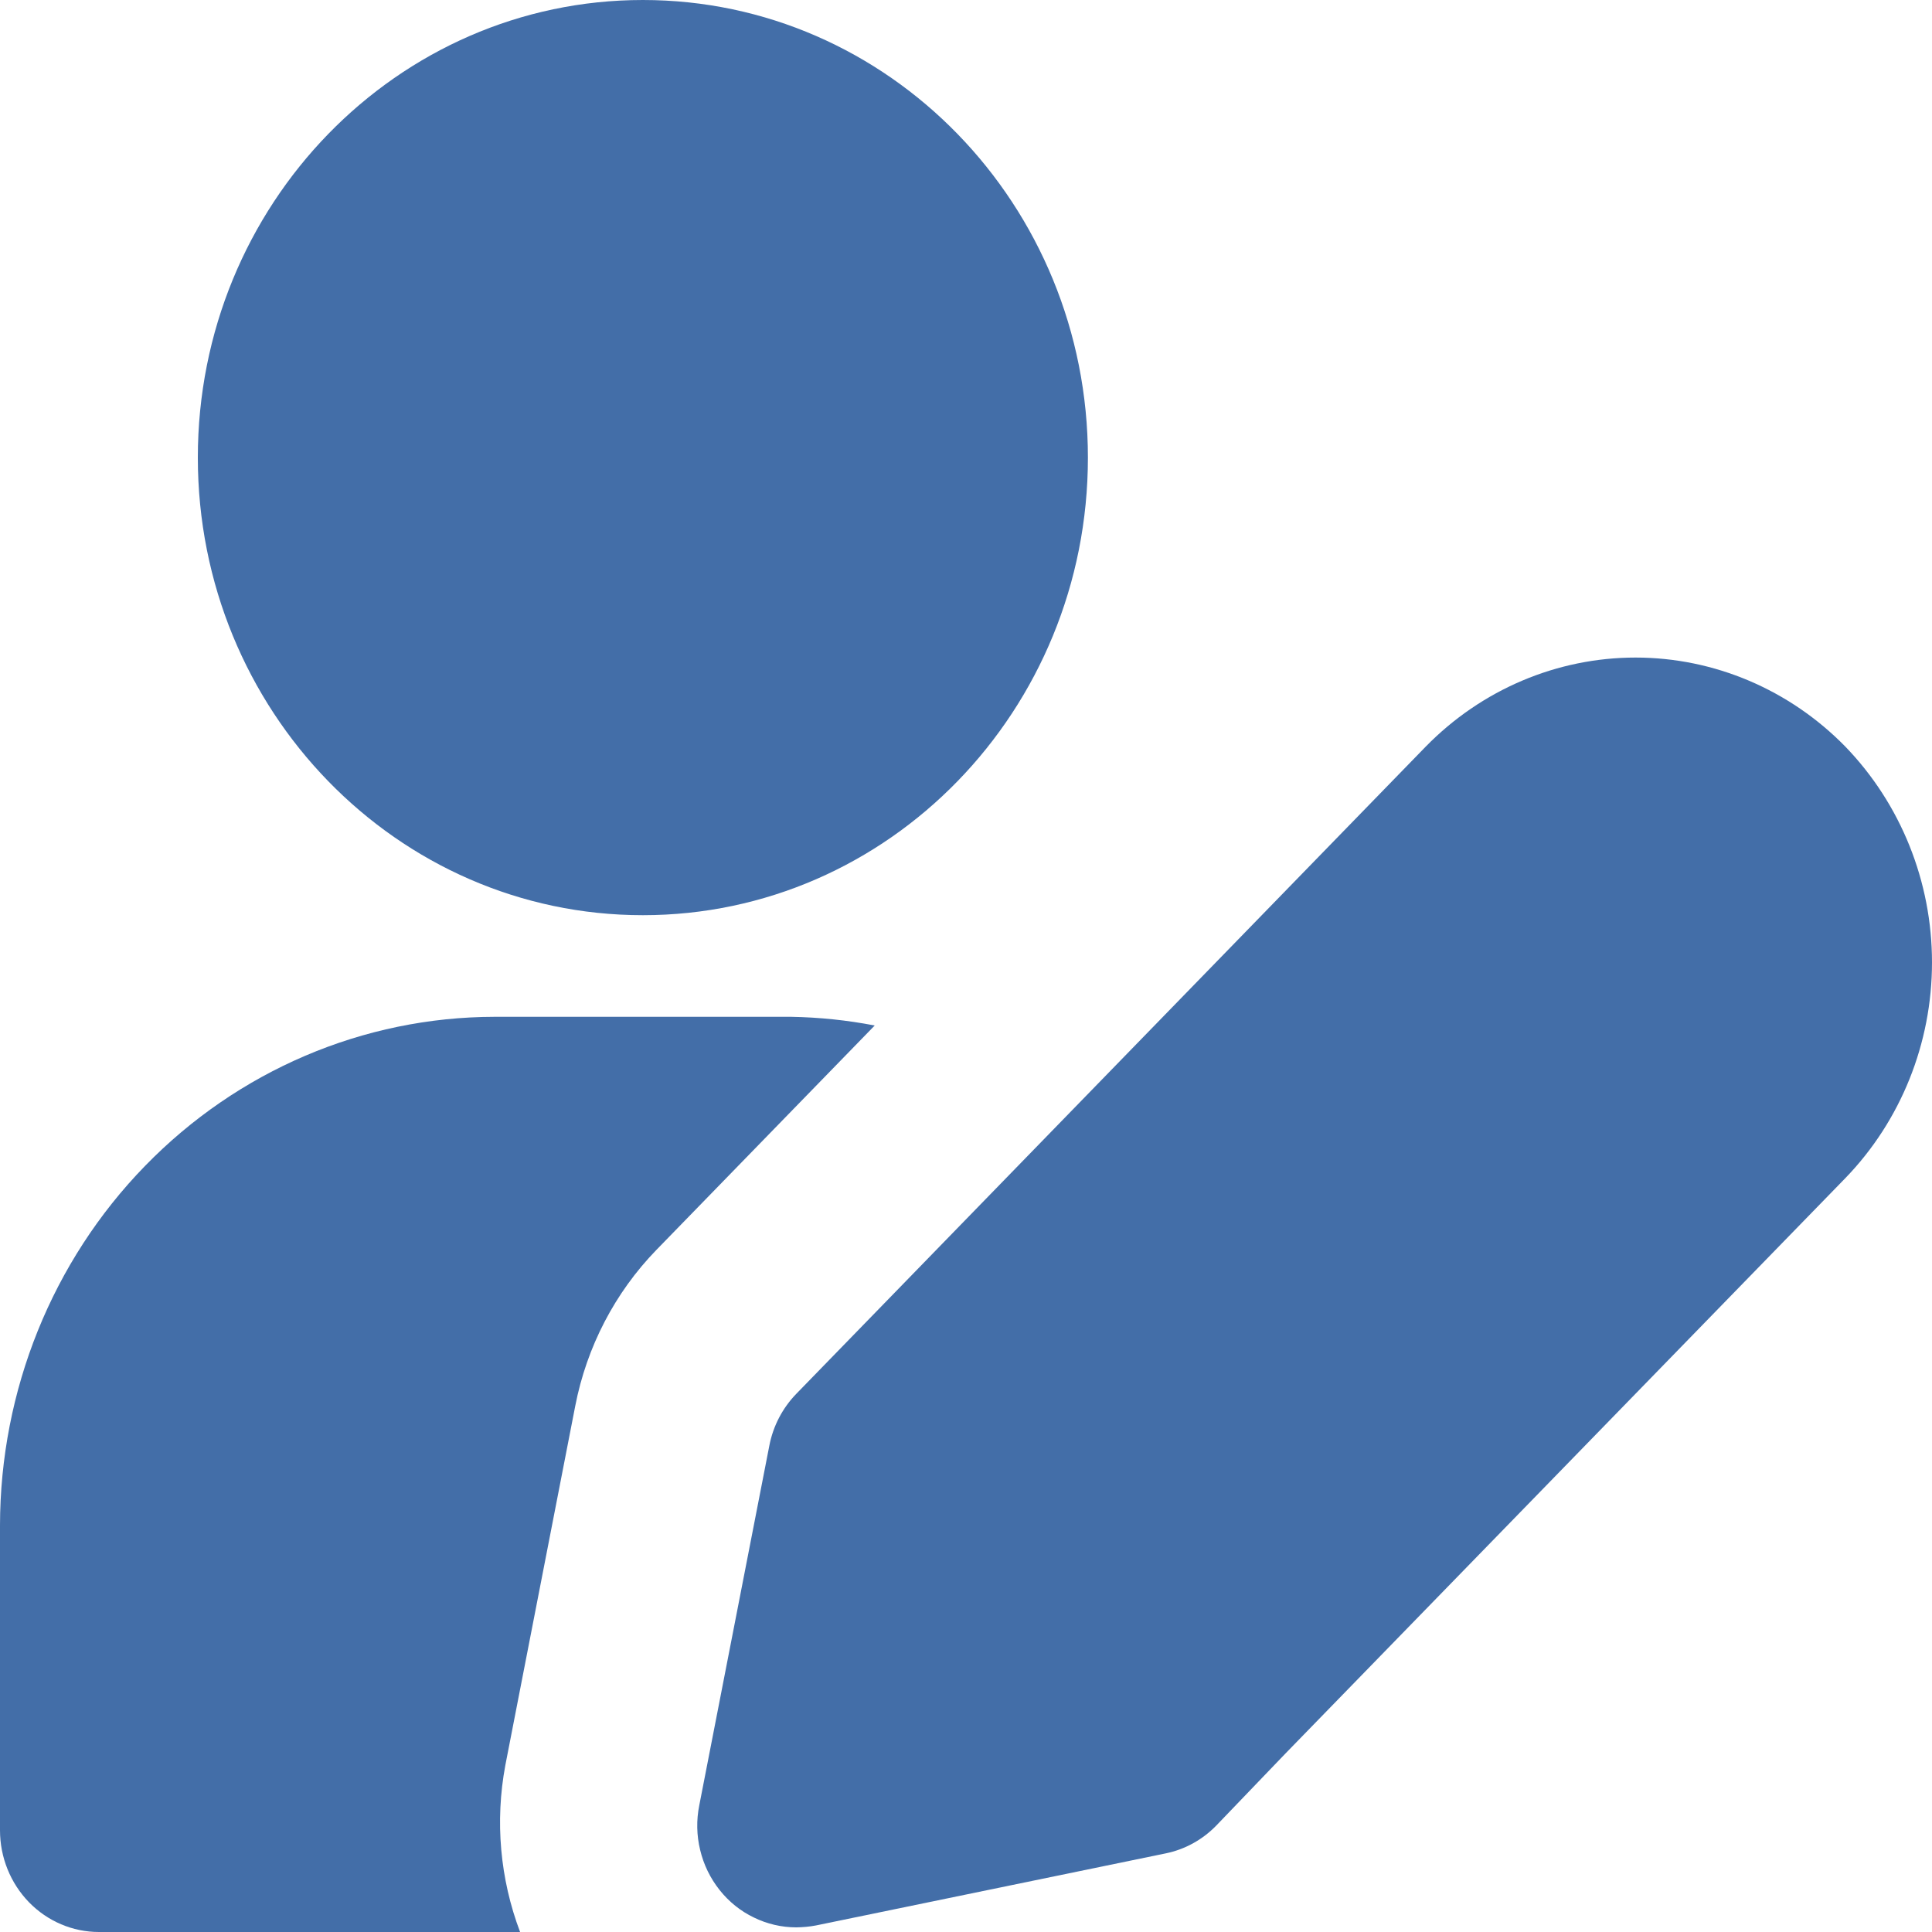
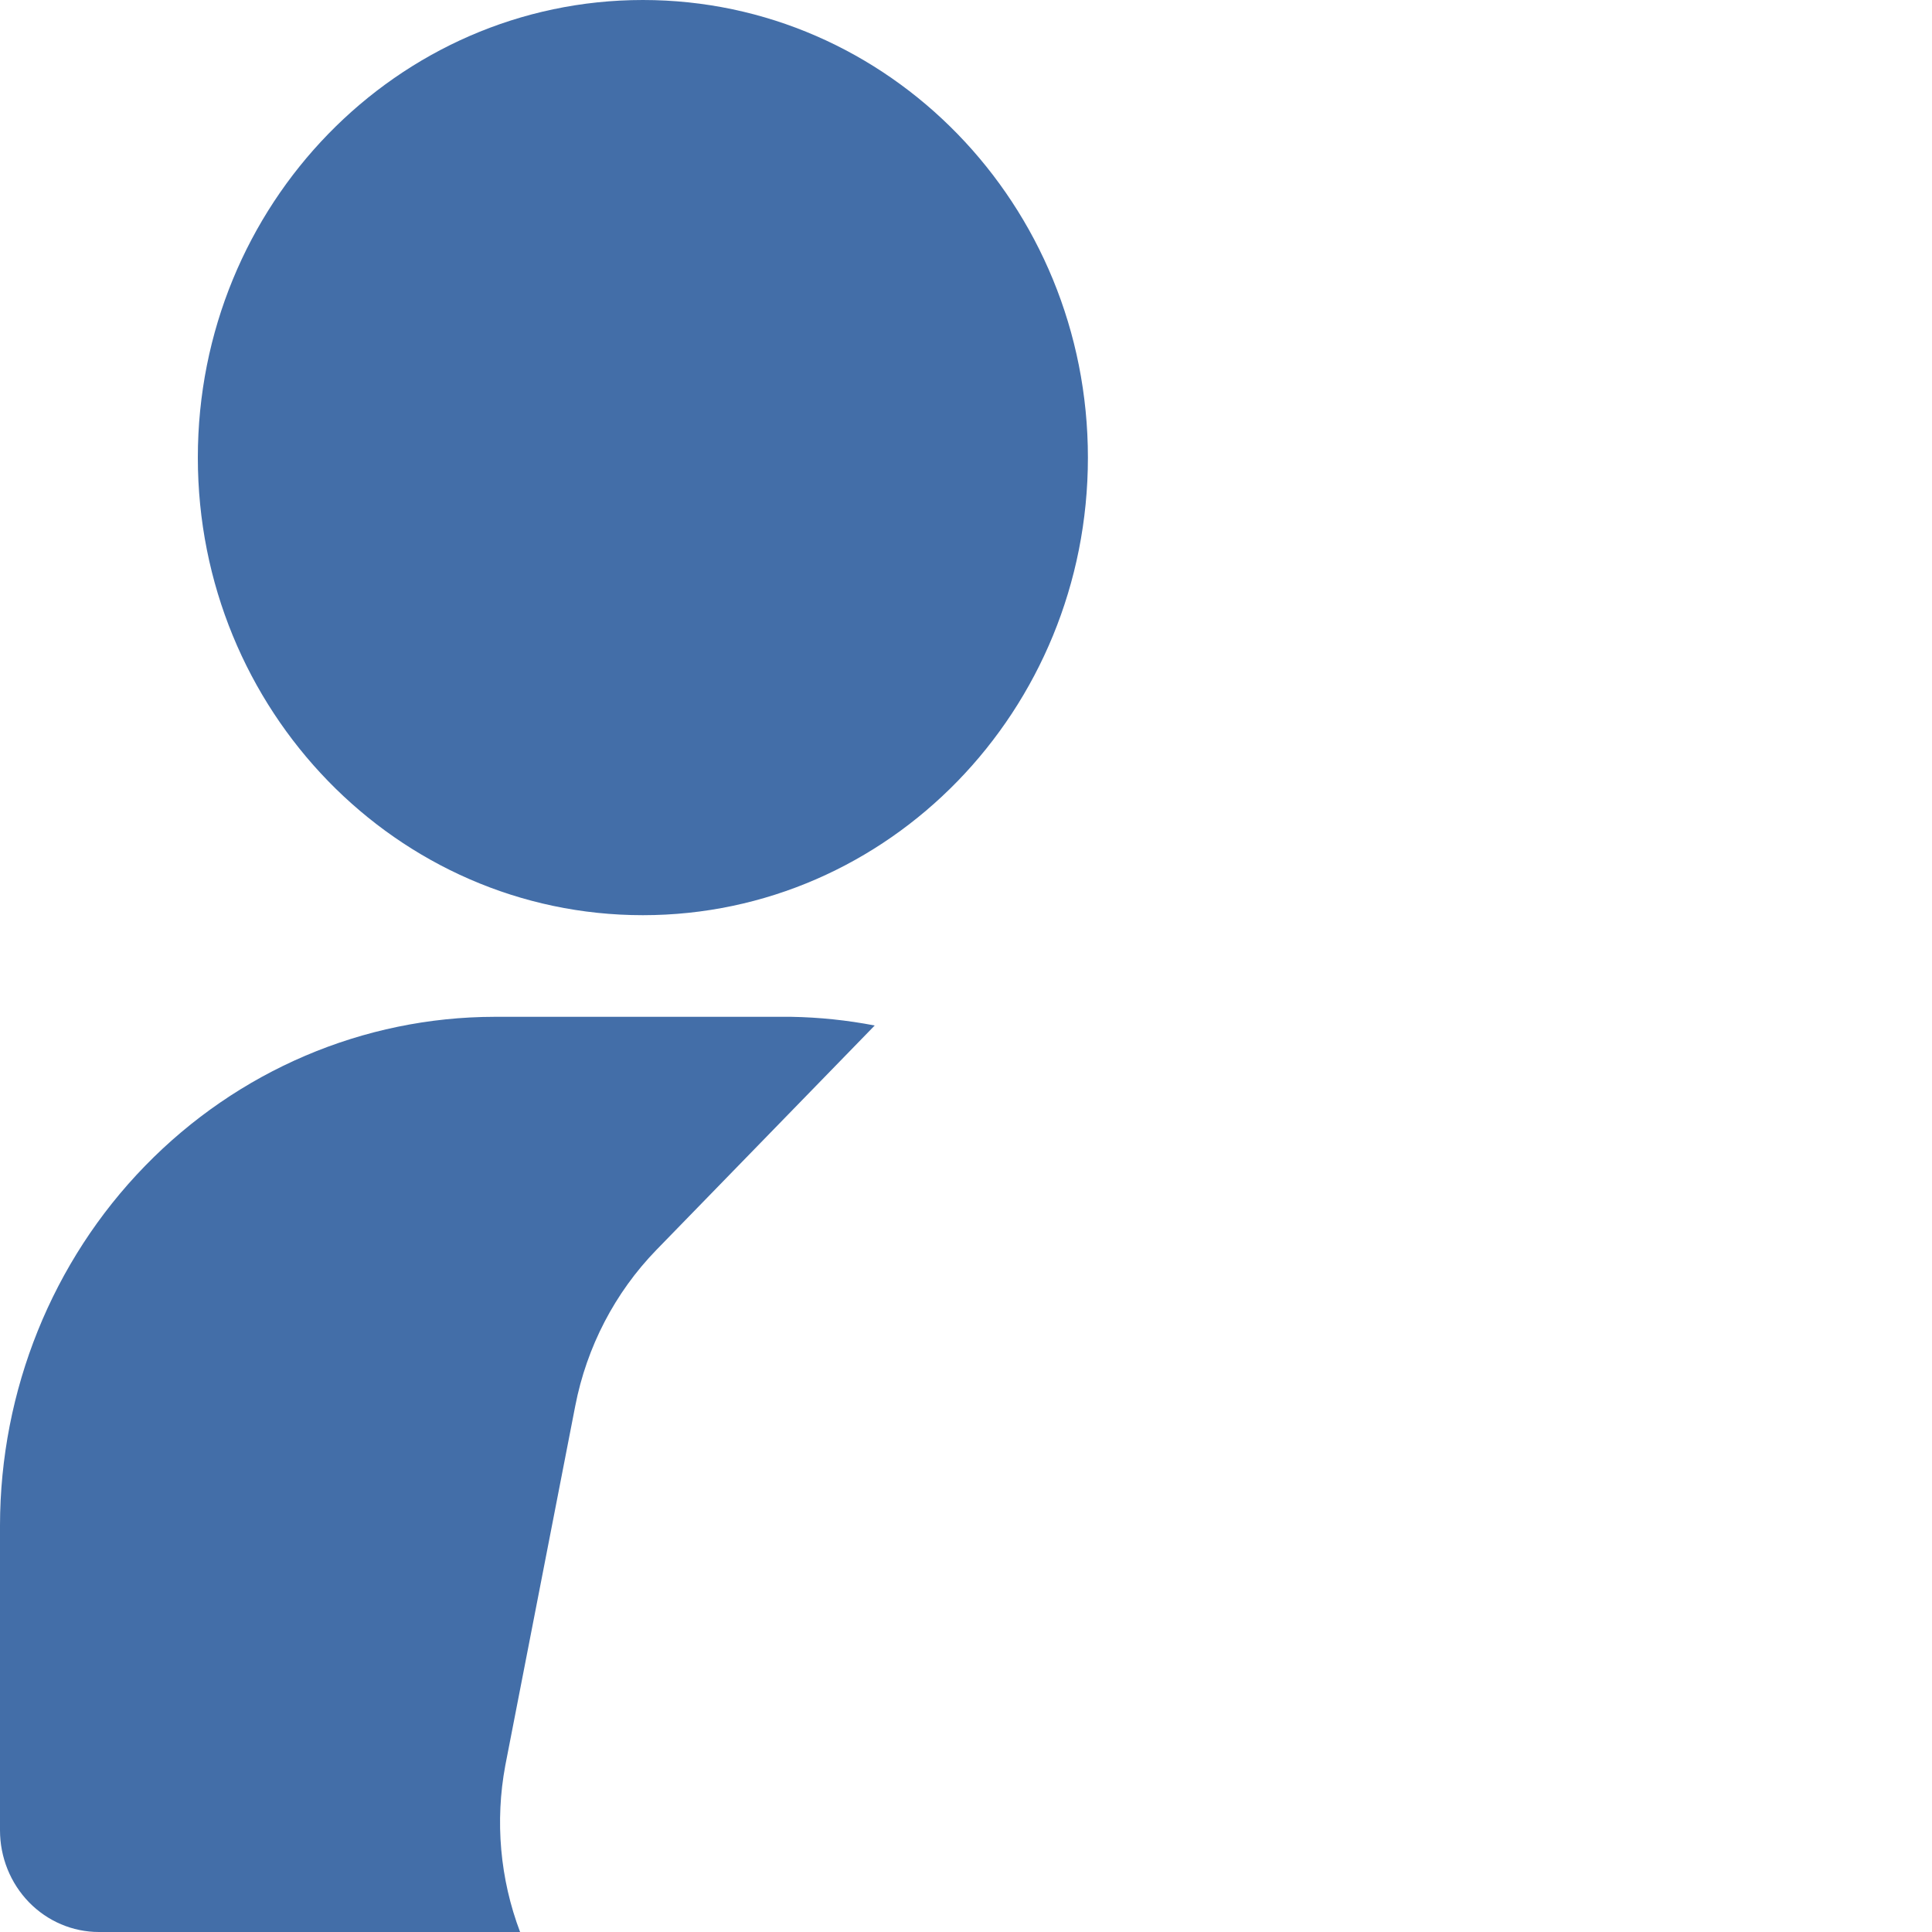
<svg xmlns="http://www.w3.org/2000/svg" width="20" height="20" viewBox="0 0 20 20" fill="none">
  <path d="M6.655 9.474C9.2 9.474 11.262 7.353 11.262 4.737C11.262 2.121 9.2 0 6.655 0C4.111 0 2.048 2.121 2.048 4.737C2.048 7.353 4.111 9.474 6.655 9.474Z" fill="#436EA8" />
  <path d="M8.191 10.526H5.119C3.762 10.528 2.461 11.083 1.501 12.07C0.541 13.056 0.002 14.394 0 15.79V18.947C0 19.227 0.108 19.494 0.3 19.692C0.492 19.889 0.752 20 1.024 20H5.384C5.176 19.451 5.123 18.853 5.231 18.275L5.955 14.554C6.074 13.942 6.366 13.381 6.794 12.94L9.055 10.616C8.77 10.561 8.481 10.531 8.191 10.526Z" fill="#436EA8" />
-   <path d="M19.103 7.729C18.526 7.139 17.745 6.807 16.931 6.807C16.117 6.807 15.336 7.139 14.759 7.729L8.244 14.428C8.101 14.575 8.003 14.762 7.964 14.966L7.239 18.688C7.208 18.841 7.211 19 7.248 19.151C7.284 19.303 7.353 19.444 7.449 19.565C7.545 19.686 7.666 19.784 7.804 19.85C7.941 19.917 8.091 19.952 8.243 19.952C8.312 19.951 8.38 19.945 8.448 19.932L12.068 19.186C12.267 19.145 12.448 19.045 12.591 18.898L13.31 18.149L19.103 12.196C19.677 11.603 20 10.8 20 9.963C20 9.126 19.677 8.323 19.103 7.729Z" fill="#436EA8" />
</svg>